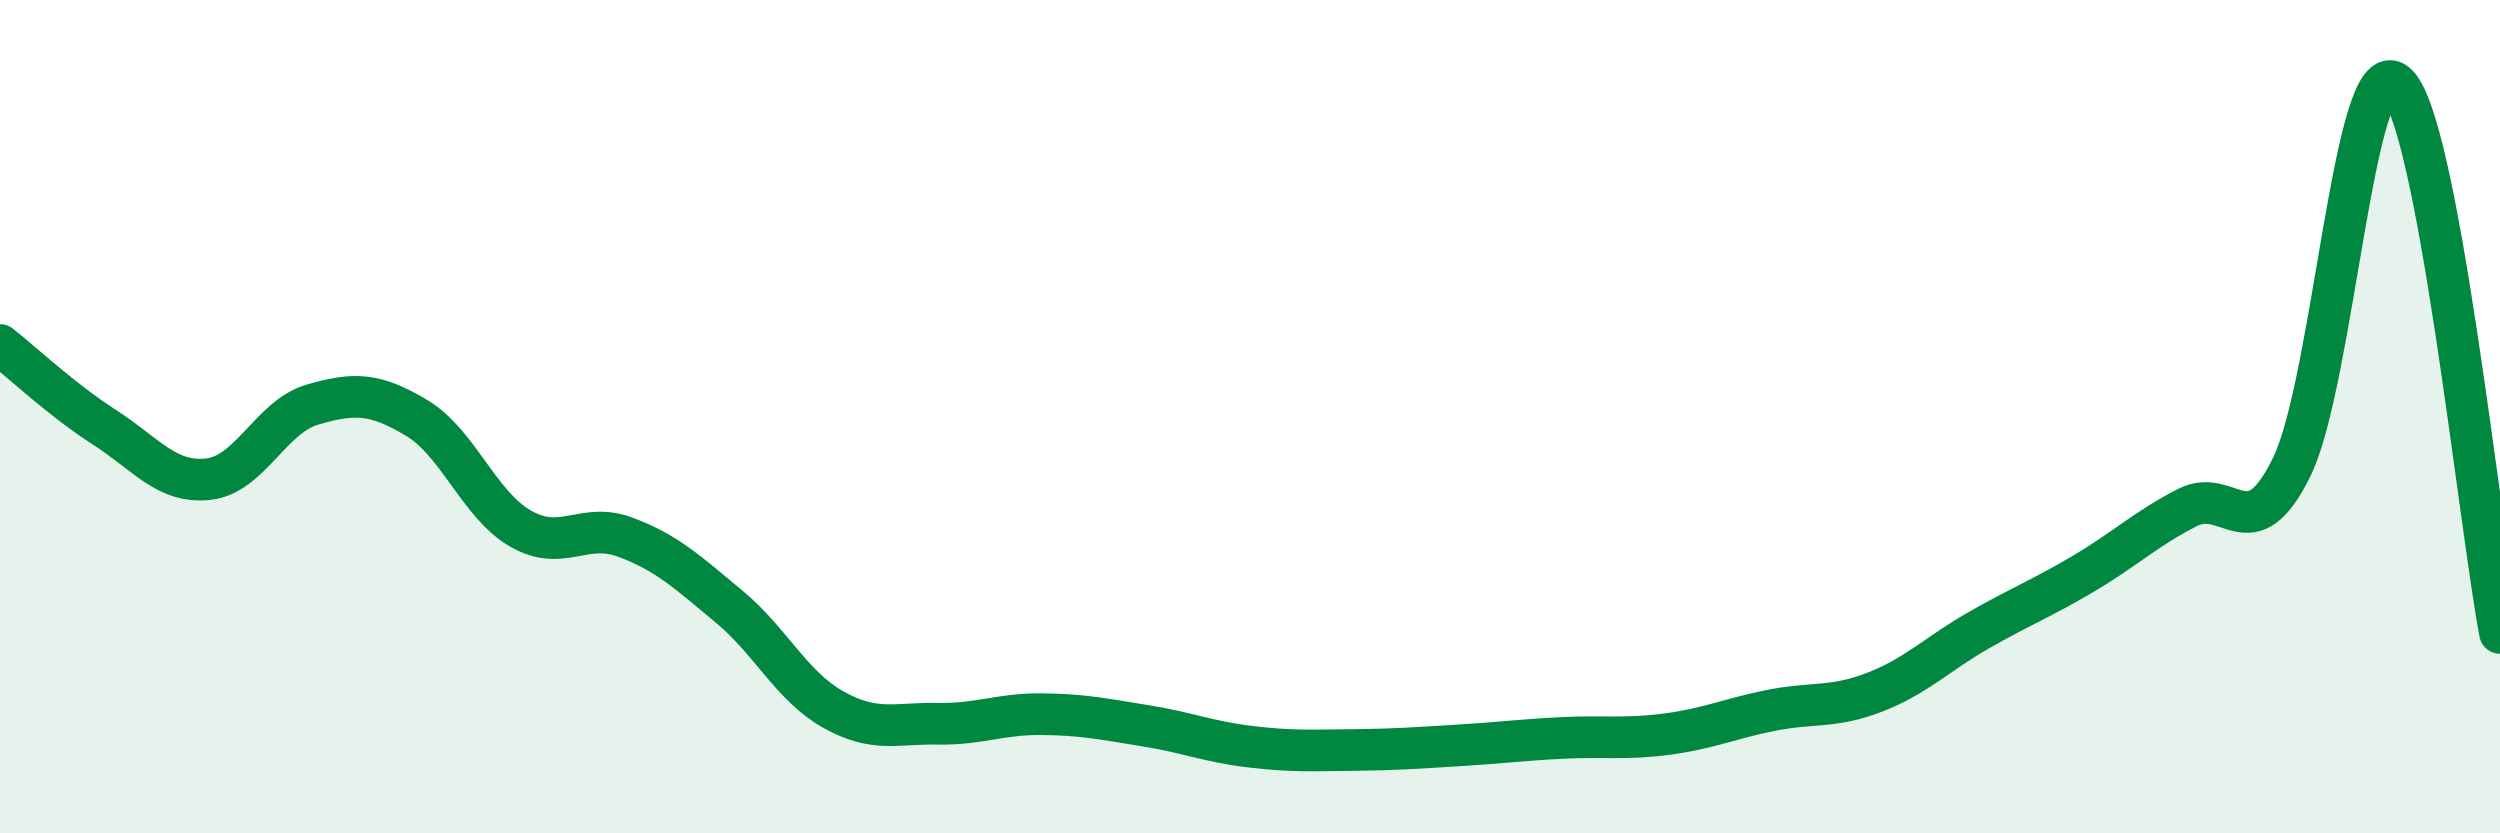
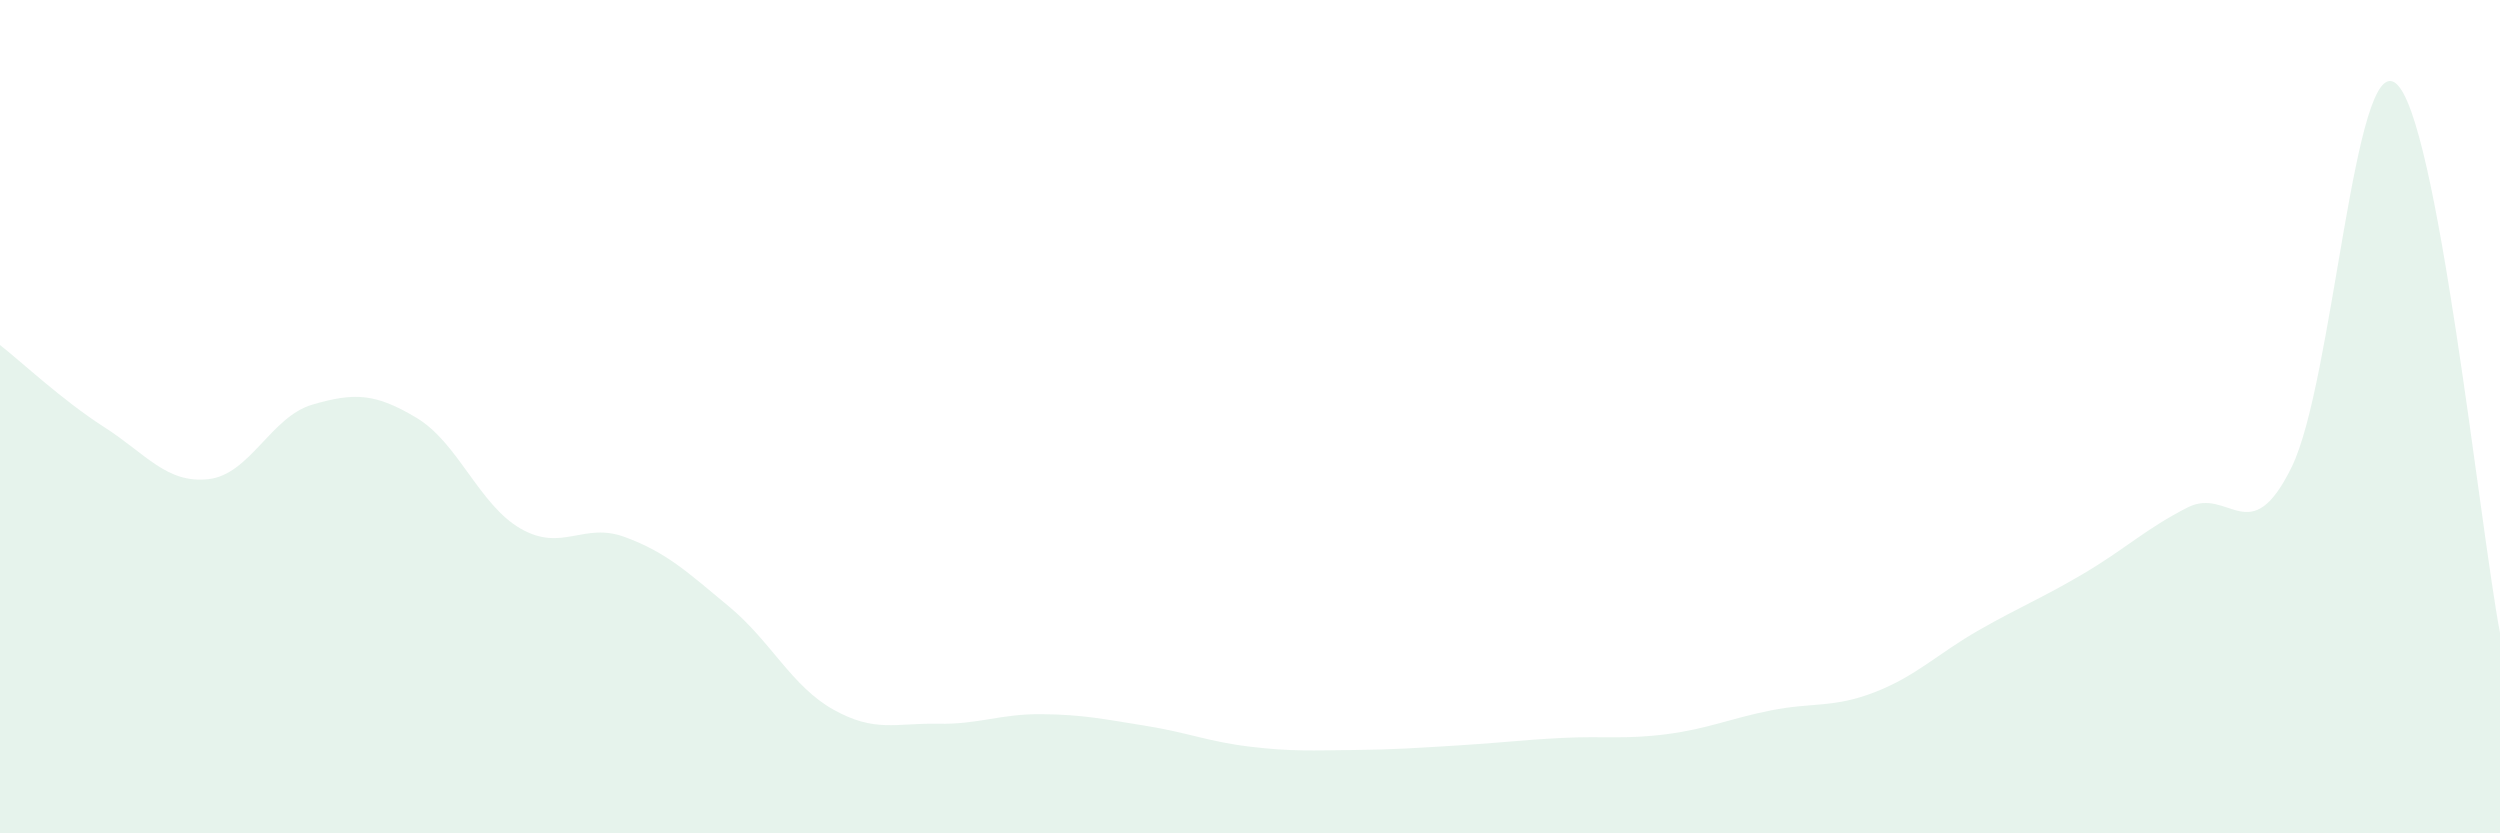
<svg xmlns="http://www.w3.org/2000/svg" width="60" height="20" viewBox="0 0 60 20">
  <path d="M 0,8.28 C 0.5,8.67 1.5,9.61 2.5,10.25 C 3.5,10.89 4,11.61 5,11.5 C 6,11.39 6.5,10 7.5,9.71 C 8.5,9.42 9,9.43 10,10.03 C 11,10.63 11.5,12.12 12.5,12.69 C 13.5,13.26 14,12.52 15,12.89 C 16,13.26 16.5,13.73 17.5,14.56 C 18.5,15.39 19,16.47 20,17.03 C 21,17.59 21.5,17.35 22.5,17.37 C 23.5,17.39 24,17.13 25,17.14 C 26,17.15 26.5,17.26 27.5,17.42 C 28.5,17.58 29,17.8 30,17.92 C 31,18.04 31.5,18.01 32.5,18 C 33.5,17.99 34,17.95 35,17.89 C 36,17.83 36.5,17.76 37.5,17.71 C 38.5,17.66 39,17.75 40,17.62 C 41,17.49 41.5,17.25 42.5,17.05 C 43.5,16.85 44,17 45,16.61 C 46,16.22 46.5,15.69 47.5,15.12 C 48.5,14.55 49,14.36 50,13.77 C 51,13.18 51.5,12.69 52.5,12.18 C 53.5,11.67 54,13.25 55,11.21 C 56,9.17 56.5,1.2 57.5,2 C 58.5,2.8 59.5,12.55 60,15.19L60 20L0 20Z" fill="#008740" opacity="0.1" stroke-linecap="round" stroke-linejoin="round" />
-   <path d="M 0,8.28 C 0.5,8.67 1.5,9.61 2.5,10.25 C 3.5,10.89 4,11.61 5,11.5 C 6,11.39 6.5,10 7.5,9.71 C 8.5,9.42 9,9.43 10,10.03 C 11,10.63 11.5,12.12 12.5,12.69 C 13.5,13.26 14,12.52 15,12.89 C 16,13.26 16.5,13.73 17.5,14.56 C 18.5,15.39 19,16.47 20,17.03 C 21,17.59 21.5,17.35 22.5,17.37 C 23.5,17.39 24,17.13 25,17.14 C 26,17.15 26.5,17.26 27.5,17.42 C 28.5,17.58 29,17.8 30,17.92 C 31,18.04 31.5,18.01 32.5,18 C 33.5,17.99 34,17.95 35,17.89 C 36,17.83 36.5,17.76 37.5,17.71 C 38.5,17.66 39,17.75 40,17.62 C 41,17.49 41.5,17.25 42.5,17.05 C 43.5,16.85 44,17 45,16.61 C 46,16.22 46.5,15.69 47.5,15.12 C 48.5,14.55 49,14.36 50,13.77 C 51,13.18 51.5,12.69 52.5,12.18 C 53.5,11.67 54,13.25 55,11.21 C 56,9.17 56.5,1.2 57.5,2 C 58.5,2.8 59.5,12.55 60,15.19" stroke="#008740" stroke-width="1" fill="none" stroke-linecap="round" stroke-linejoin="round" />
</svg>